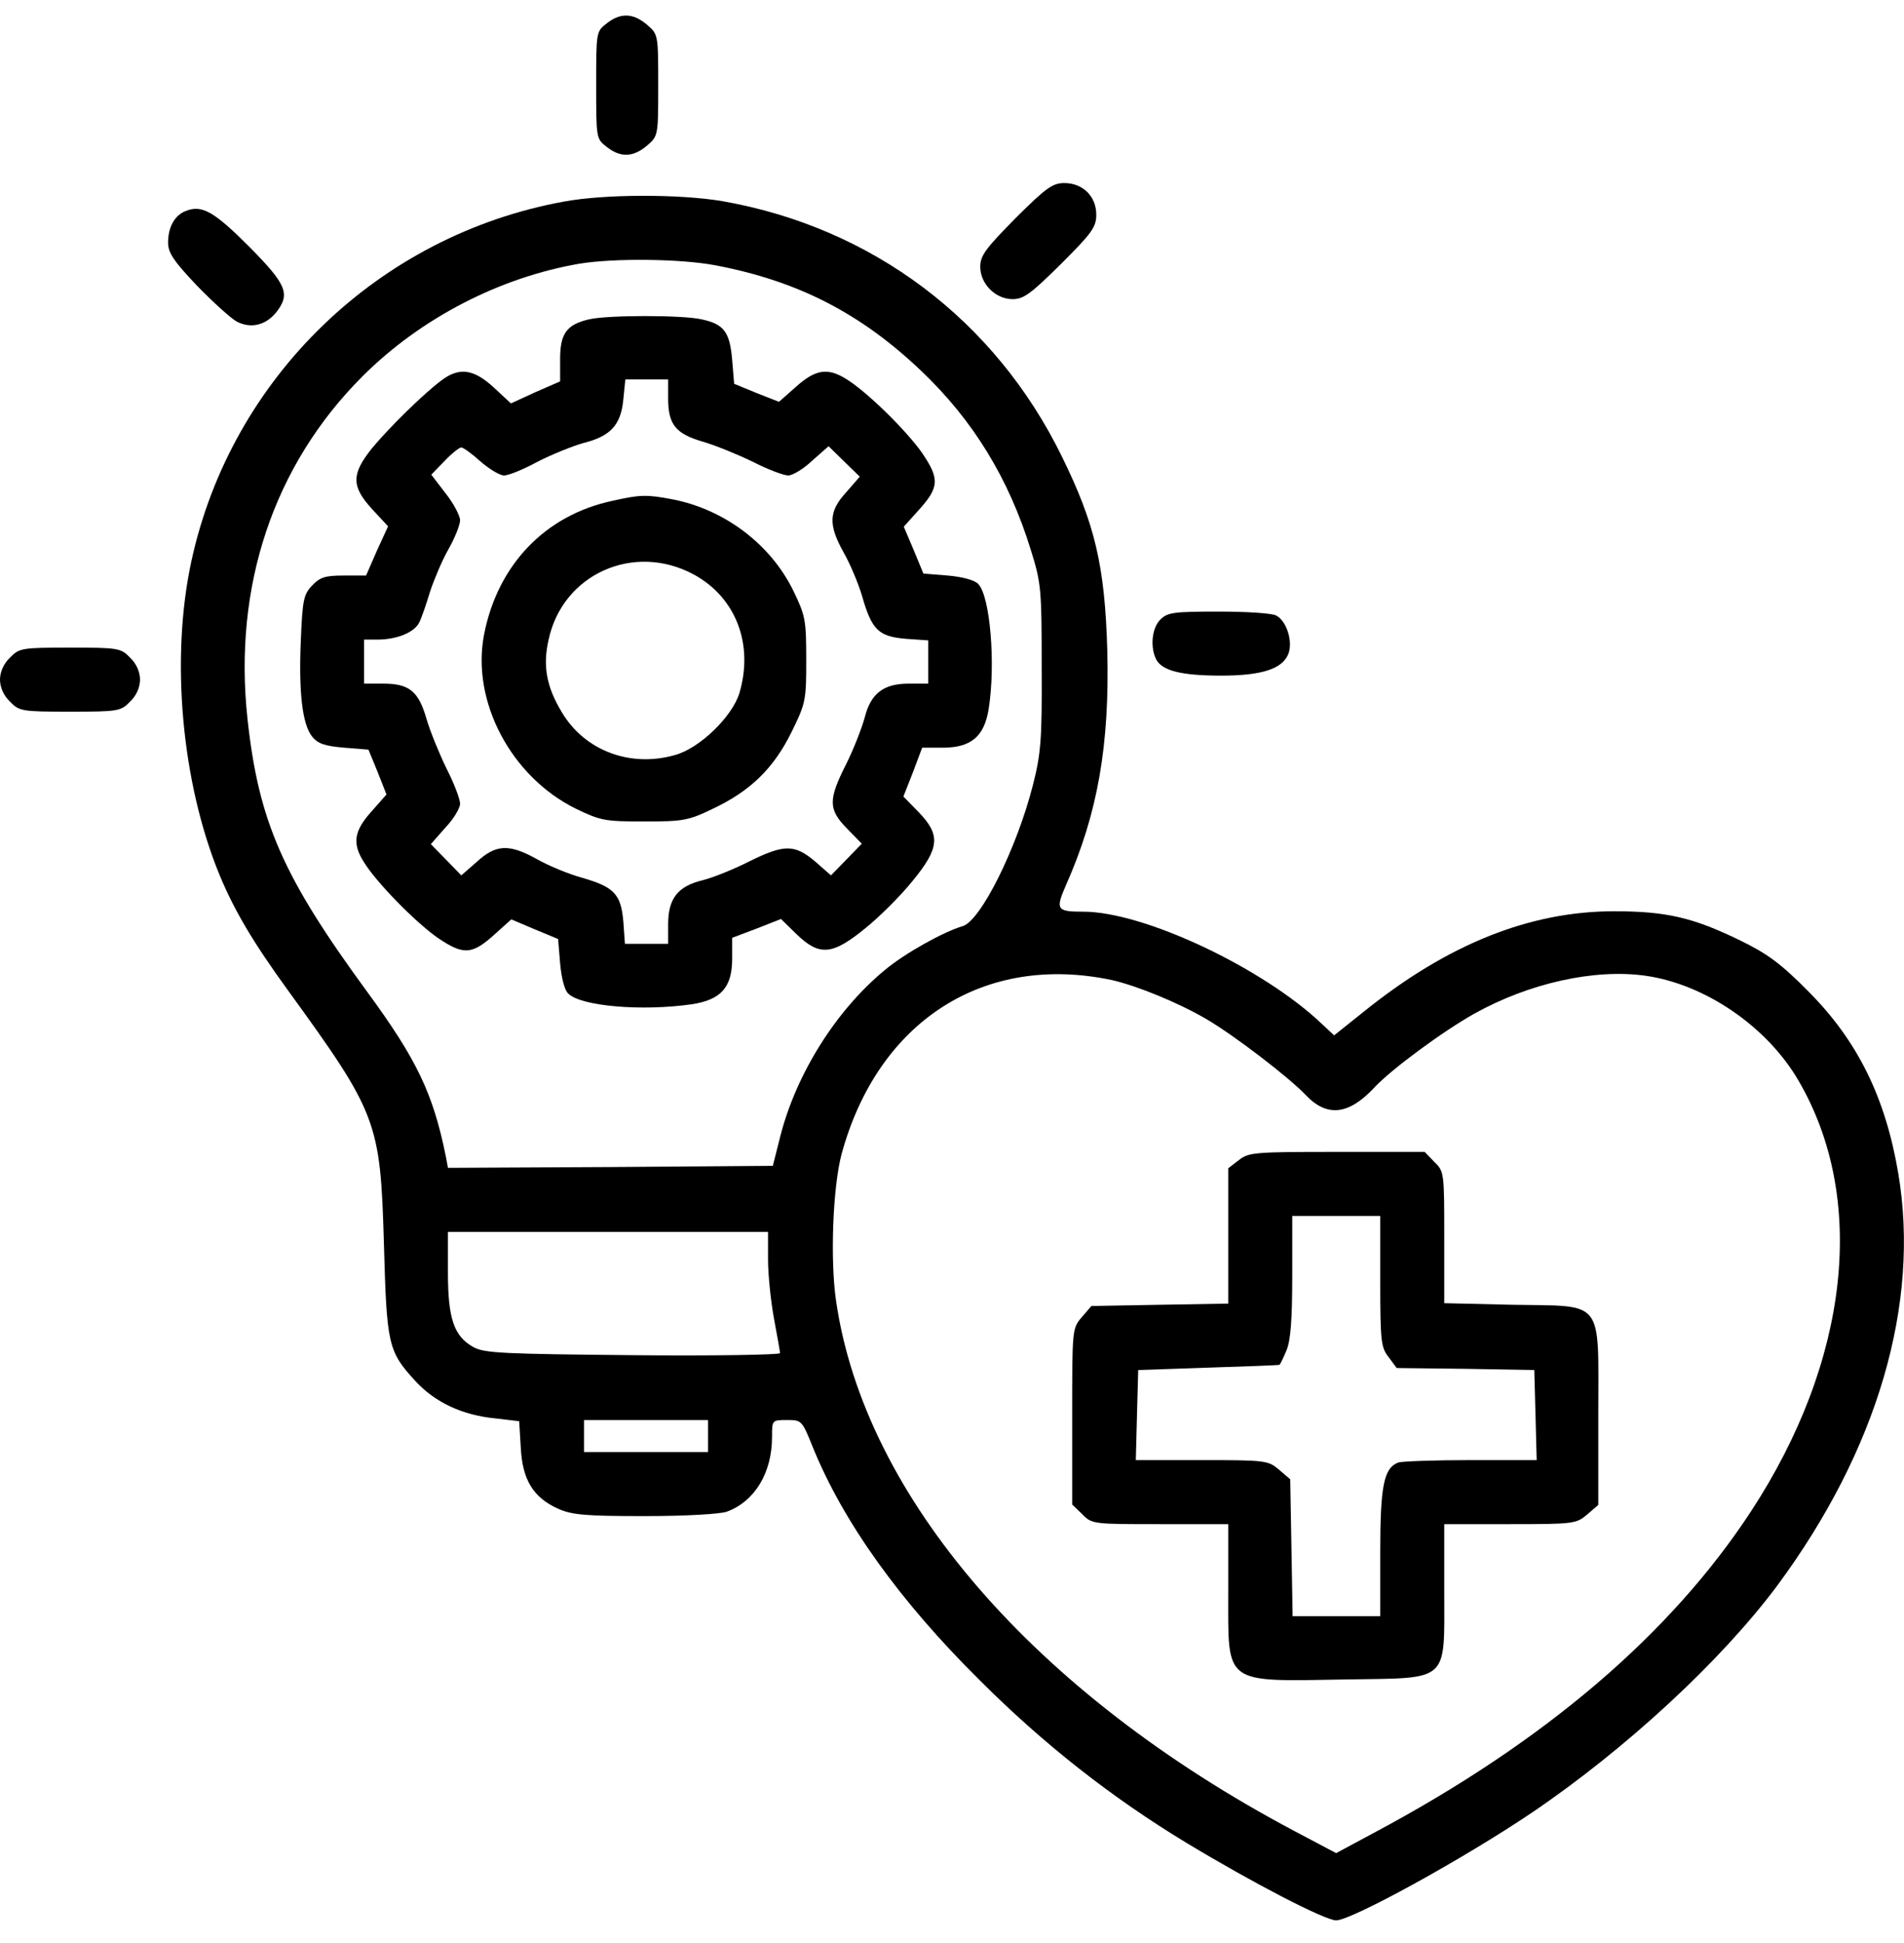
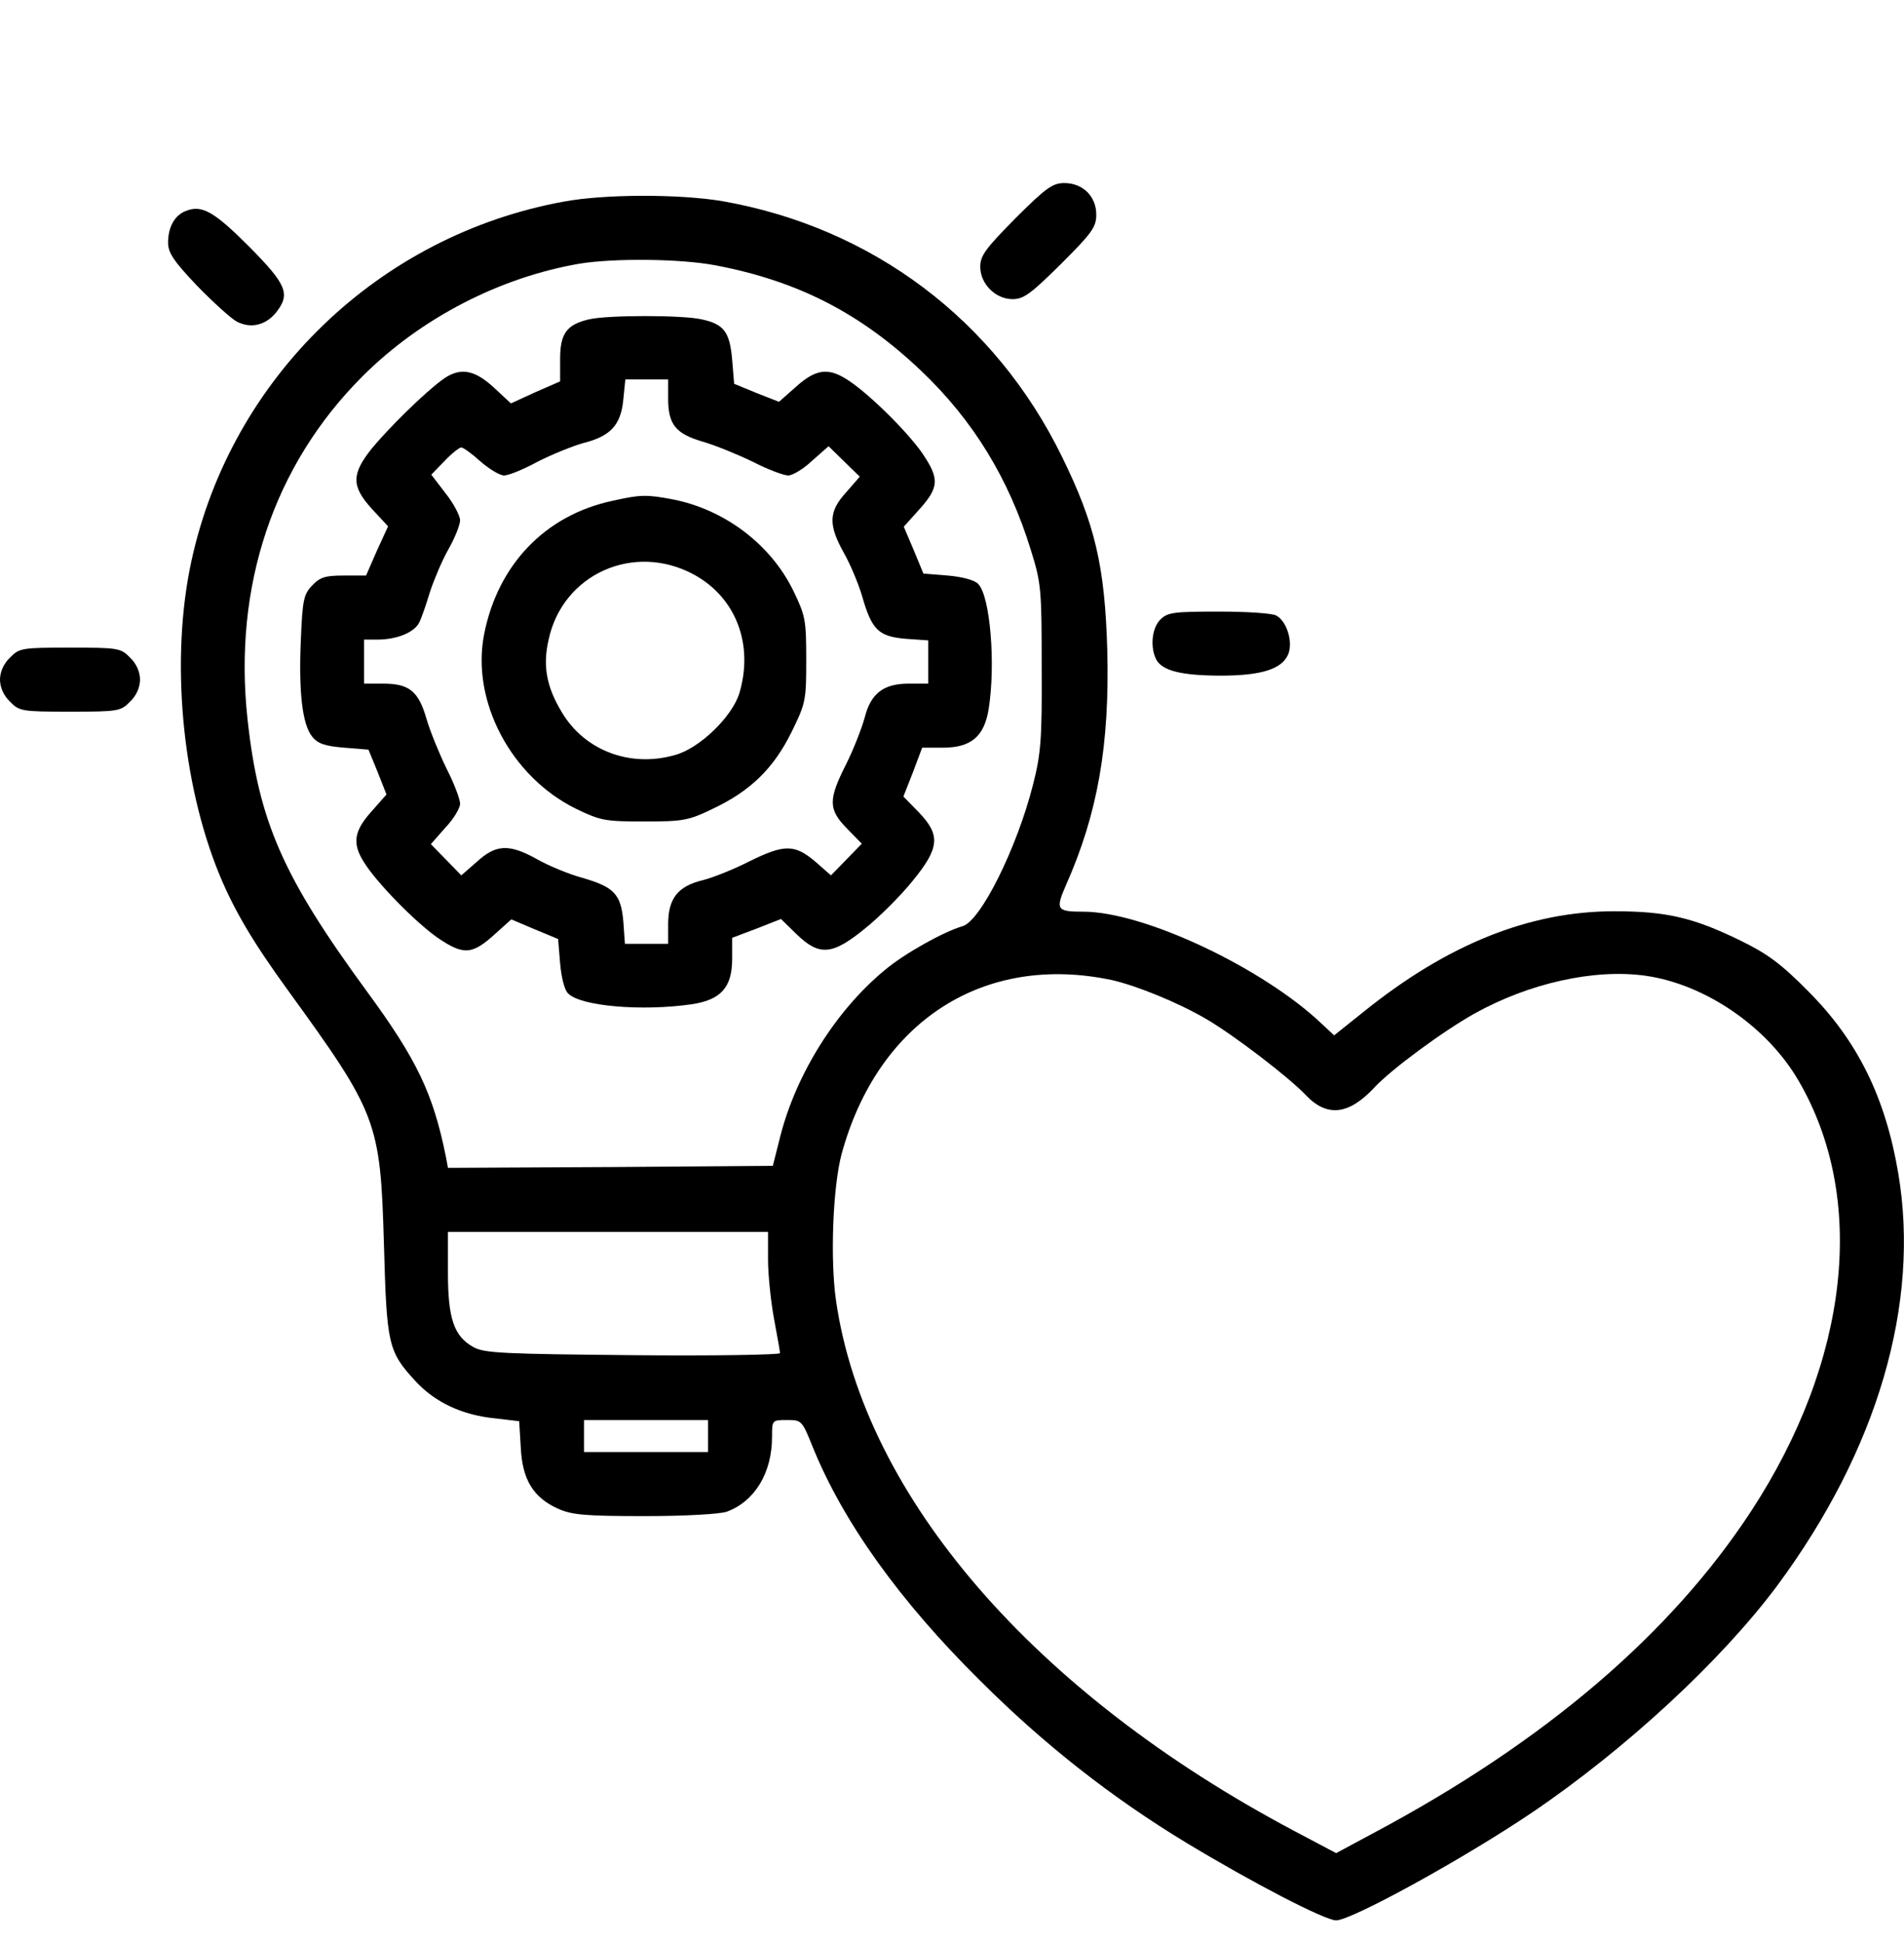
<svg xmlns="http://www.w3.org/2000/svg" width="50" height="51" viewBox="0 0 50 51" fill="none">
-   <path d="M15.929 0.617C15.656 0.827 15.656 0.848 15.656 2.235C15.656 3.622 15.656 3.643 15.929 3.853C16.297 4.147 16.633 4.126 16.991 3.822C17.285 3.57 17.285 3.559 17.285 2.235C17.285 0.911 17.285 0.901 16.991 0.649C16.633 0.344 16.297 0.323 15.929 0.617Z" fill="black" />
  <path d="M26.667 5.729C25.889 6.517 25.742 6.706 25.742 7.001C25.742 7.452 26.141 7.852 26.593 7.852C26.887 7.852 27.076 7.704 27.864 6.927C28.674 6.118 28.789 5.96 28.789 5.635C28.789 5.151 28.432 4.805 27.949 4.805C27.644 4.805 27.465 4.931 26.667 5.729Z" fill="black" />
  <path d="M14.81 5.291C9.956 6.173 6.079 9.903 5.029 14.715C4.472 17.268 4.766 20.536 5.764 22.963C6.153 23.898 6.636 24.718 7.55 25.978C9.914 29.235 9.988 29.435 10.082 32.65C10.156 35.298 10.187 35.466 10.912 36.254C11.427 36.811 12.142 37.147 13.014 37.231L13.634 37.304L13.676 37.998C13.718 38.839 14.001 39.301 14.642 39.595C15.01 39.763 15.346 39.795 16.933 39.795C17.994 39.795 18.918 39.742 19.087 39.679C19.822 39.406 20.274 38.66 20.274 37.714C20.274 37.273 20.274 37.273 20.673 37.273C21.051 37.273 21.062 37.283 21.345 37.987C22.144 39.952 23.625 42.022 25.727 44.102C27.408 45.783 29.204 47.191 31.169 48.379C32.892 49.419 34.794 50.406 35.088 50.406C35.487 50.406 38.419 48.799 40.226 47.58C42.695 45.909 45.206 43.587 46.677 41.612C49.303 38.061 50.428 34.226 49.85 30.801C49.514 28.805 48.778 27.313 47.486 26.02C46.771 25.296 46.414 25.033 45.7 24.686C44.47 24.087 43.767 23.919 42.39 23.919C40.173 23.919 38.019 24.781 35.824 26.546L35.035 27.176L34.72 26.882C33.176 25.411 30.045 23.93 28.448 23.93C27.744 23.93 27.712 23.877 27.996 23.226C28.826 21.355 29.141 19.559 29.078 17.069C29.015 14.852 28.753 13.749 27.891 11.994C26.136 8.401 22.911 5.974 18.971 5.28C17.847 5.091 15.893 5.091 14.81 5.291ZM18.771 6.961C20.946 7.371 22.606 8.222 24.203 9.746C25.558 11.038 26.494 12.562 27.072 14.442C27.345 15.314 27.355 15.482 27.355 17.521C27.366 19.412 27.334 19.79 27.124 20.61C26.704 22.259 25.758 24.161 25.285 24.308C24.781 24.455 23.762 25.022 23.247 25.453C21.965 26.504 20.915 28.174 20.494 29.813L20.295 30.601L16.029 30.633L11.763 30.654L11.711 30.37C11.375 28.7 10.944 27.807 9.641 26.031C7.424 23.005 6.794 21.566 6.5 18.876C6.121 15.388 7.183 12.215 9.515 9.882C11.049 8.348 13.129 7.277 15.231 6.919C16.155 6.772 17.868 6.793 18.771 6.961ZM29.204 25.726C29.845 25.873 30.917 26.304 31.673 26.745C32.398 27.166 33.838 28.269 34.289 28.742C34.846 29.33 35.414 29.267 36.086 28.552C36.517 28.08 37.904 27.061 38.713 26.609C40.142 25.81 41.865 25.422 43.21 25.611C44.765 25.831 46.393 26.934 47.223 28.353C49.041 31.452 48.568 35.718 45.983 39.669C43.871 42.894 40.562 45.72 36.086 48.105L35.088 48.641L33.995 48.063C27.166 44.449 22.701 39.29 21.955 34.142C21.797 33.06 21.871 31.148 22.102 30.286C23.058 26.798 25.842 25.012 29.204 25.726ZM20.169 33.06C20.169 33.459 20.242 34.163 20.326 34.615C20.41 35.067 20.484 35.476 20.484 35.518C20.484 35.56 18.75 35.592 16.628 35.571C13.224 35.539 12.72 35.518 12.436 35.361C11.921 35.077 11.763 34.615 11.763 33.396V32.335H15.966H20.169V33.06ZM18.593 37.693V38.114H16.964H15.336V37.693V37.273H16.964H18.593V37.693Z" fill="black" />
  <path d="M15.465 8.383C14.877 8.519 14.709 8.761 14.709 9.423V10.011L14.057 10.295L13.417 10.589L12.965 10.169C12.44 9.686 12.061 9.633 11.599 9.98C11.105 10.348 10.202 11.241 9.76 11.776C9.225 12.449 9.225 12.764 9.771 13.363L10.191 13.815L9.897 14.456L9.613 15.107H9.025C8.542 15.107 8.405 15.149 8.195 15.37C7.974 15.601 7.943 15.758 7.901 16.778C7.838 18.185 7.943 19.015 8.195 19.331C8.342 19.52 8.531 19.583 9.035 19.625L9.676 19.677L9.918 20.266L10.149 20.854L9.75 21.306C9.298 21.81 9.246 22.136 9.55 22.619C9.876 23.155 10.895 24.195 11.494 24.616C12.177 25.078 12.398 25.067 13.017 24.5L13.427 24.132L14.047 24.395L14.656 24.647L14.709 25.288C14.741 25.656 14.825 25.992 14.919 26.076C15.245 26.412 16.852 26.549 18.166 26.36C18.933 26.244 19.227 25.918 19.227 25.162V24.616L19.868 24.374L20.509 24.122L20.918 24.521C21.517 25.099 21.853 25.078 22.726 24.363C23.104 24.059 23.661 23.502 23.965 23.123C24.68 22.252 24.701 21.915 24.123 21.316L23.724 20.907L23.976 20.266L24.217 19.625H24.764C25.499 19.625 25.846 19.331 25.962 18.616C26.151 17.439 26.003 15.643 25.688 15.328C25.594 15.223 25.258 15.139 24.89 15.107L24.249 15.055L23.997 14.445L23.734 13.825L24.102 13.415C24.669 12.796 24.68 12.575 24.217 11.892C23.797 11.293 22.757 10.274 22.221 9.948C21.738 9.644 21.412 9.696 20.908 10.148L20.456 10.547L19.868 10.316L19.279 10.074L19.227 9.444C19.164 8.719 19.017 8.509 18.428 8.383C17.934 8.267 15.949 8.267 15.465 8.383ZM17.546 10.463C17.546 11.146 17.745 11.388 18.47 11.598C18.796 11.692 19.384 11.934 19.773 12.123C20.162 12.323 20.582 12.48 20.698 12.48C20.813 12.48 21.097 12.312 21.328 12.092L21.759 11.713L22.169 12.113L22.578 12.512L22.221 12.922C21.759 13.426 21.748 13.773 22.158 14.508C22.326 14.802 22.547 15.328 22.641 15.653C22.894 16.536 23.072 16.704 23.776 16.767L24.375 16.809V17.376V17.944H23.86C23.198 17.944 22.862 18.206 22.704 18.847C22.631 19.11 22.421 19.656 22.221 20.056C21.748 20.991 21.748 21.243 22.242 21.747L22.631 22.146L22.232 22.556L21.822 22.977L21.402 22.609C20.866 22.157 20.593 22.157 19.679 22.609C19.29 22.808 18.744 23.029 18.46 23.102C17.798 23.26 17.546 23.586 17.546 24.258V24.773H16.978H16.411L16.369 24.185C16.306 23.47 16.127 23.281 15.287 23.04C14.94 22.945 14.404 22.724 14.11 22.556C13.375 22.146 13.028 22.157 12.524 22.619L12.114 22.977L11.715 22.567L11.315 22.157L11.694 21.726C11.914 21.495 12.082 21.211 12.082 21.096C12.082 20.98 11.925 20.56 11.725 20.171C11.536 19.782 11.294 19.194 11.2 18.868C10.99 18.143 10.748 17.944 10.065 17.944H9.561V17.366V16.788H9.918C10.422 16.788 10.885 16.599 11.011 16.336C11.074 16.21 11.2 15.842 11.294 15.527C11.399 15.212 11.61 14.708 11.778 14.414C11.946 14.119 12.082 13.773 12.082 13.657C12.082 13.541 11.914 13.216 11.704 12.953L11.326 12.459L11.673 12.102C11.862 11.902 12.061 11.745 12.114 11.745C12.166 11.745 12.398 11.913 12.618 12.113C12.849 12.312 13.123 12.48 13.238 12.48C13.354 12.48 13.742 12.323 14.11 12.123C14.478 11.934 15.024 11.713 15.318 11.629C16.033 11.451 16.306 11.156 16.369 10.484L16.422 9.959H16.978H17.546V10.463Z" fill="black" />
  <path d="M16.077 13.147C14.312 13.525 13.072 14.828 12.714 16.645C12.368 18.4 13.418 20.386 15.12 21.226C15.772 21.541 15.887 21.562 16.917 21.562C17.936 21.562 18.073 21.541 18.724 21.226C19.701 20.764 20.311 20.176 20.784 19.22C21.162 18.453 21.172 18.379 21.172 17.318C21.172 16.278 21.151 16.162 20.836 15.511C20.237 14.281 19.018 13.367 17.653 13.105C16.98 12.979 16.823 12.979 16.077 13.147ZM18.22 15.08C19.323 15.679 19.796 16.908 19.418 18.19C19.229 18.81 18.378 19.64 17.726 19.818C16.549 20.155 15.352 19.703 14.753 18.694C14.354 18.032 14.248 17.486 14.406 16.793C14.774 15.069 16.644 14.229 18.22 15.08Z" fill="black" />
-   <path d="M32.527 30.455L32.254 30.665V32.441V34.217L30.457 34.248L28.661 34.28L28.408 34.574C28.156 34.868 28.156 34.889 28.156 37.179V39.491L28.419 39.743C28.671 40.006 28.703 40.006 30.468 40.006H32.254V41.792C32.254 44.25 32.107 44.135 35.374 44.082C38.085 44.04 37.927 44.177 37.927 41.771V40.006H39.651C41.331 40.006 41.395 39.995 41.678 39.754L41.972 39.501V37.127C41.972 34.059 42.151 34.29 39.714 34.248L37.927 34.206V32.483C37.927 30.781 37.927 30.749 37.665 30.497L37.413 30.235H35.112C32.937 30.235 32.79 30.245 32.527 30.455ZM36.246 33.639C36.246 35.215 36.267 35.372 36.467 35.624L36.677 35.908L38.484 35.929L40.291 35.961L40.323 37.137L40.354 38.325H38.621C37.675 38.325 36.814 38.356 36.719 38.388C36.341 38.535 36.246 38.987 36.246 40.741V42.422H35.101H33.945L33.914 40.626L33.882 38.829L33.588 38.577C33.304 38.335 33.241 38.325 31.56 38.325H29.827L29.858 37.137L29.89 35.961L31.729 35.898C32.737 35.866 33.578 35.835 33.599 35.824C33.62 35.814 33.704 35.635 33.788 35.435C33.893 35.173 33.935 34.637 33.935 33.492V31.916H35.091H36.246V33.639Z" fill="black" />
  <path d="M4.866 5.543C4.582 5.659 4.414 5.963 4.414 6.373C4.414 6.636 4.572 6.867 5.171 7.497C5.591 7.928 6.064 8.359 6.221 8.443C6.589 8.632 6.978 8.537 7.251 8.201C7.629 7.718 7.535 7.476 6.547 6.478C5.612 5.543 5.297 5.364 4.866 5.543Z" fill="black" />
  <path d="M30.47 16.264C30.249 16.484 30.197 16.988 30.365 17.314C30.522 17.608 31.037 17.734 32.067 17.734C33.139 17.734 33.674 17.556 33.832 17.167C33.958 16.841 33.79 16.305 33.517 16.158C33.412 16.095 32.729 16.053 32.004 16.053C30.817 16.053 30.659 16.074 30.47 16.264Z" fill="black" />
  <path d="M0.263 17.261C0.095 17.419 0 17.64 0 17.839C0 18.039 0.095 18.259 0.263 18.417C0.504 18.669 0.578 18.68 1.839 18.68C3.099 18.68 3.173 18.669 3.415 18.417C3.583 18.259 3.677 18.039 3.677 17.839C3.677 17.64 3.583 17.419 3.415 17.261C3.173 17.009 3.099 16.999 1.839 16.999C0.578 16.999 0.504 17.009 0.263 17.261Z" fill="black" />
</svg>